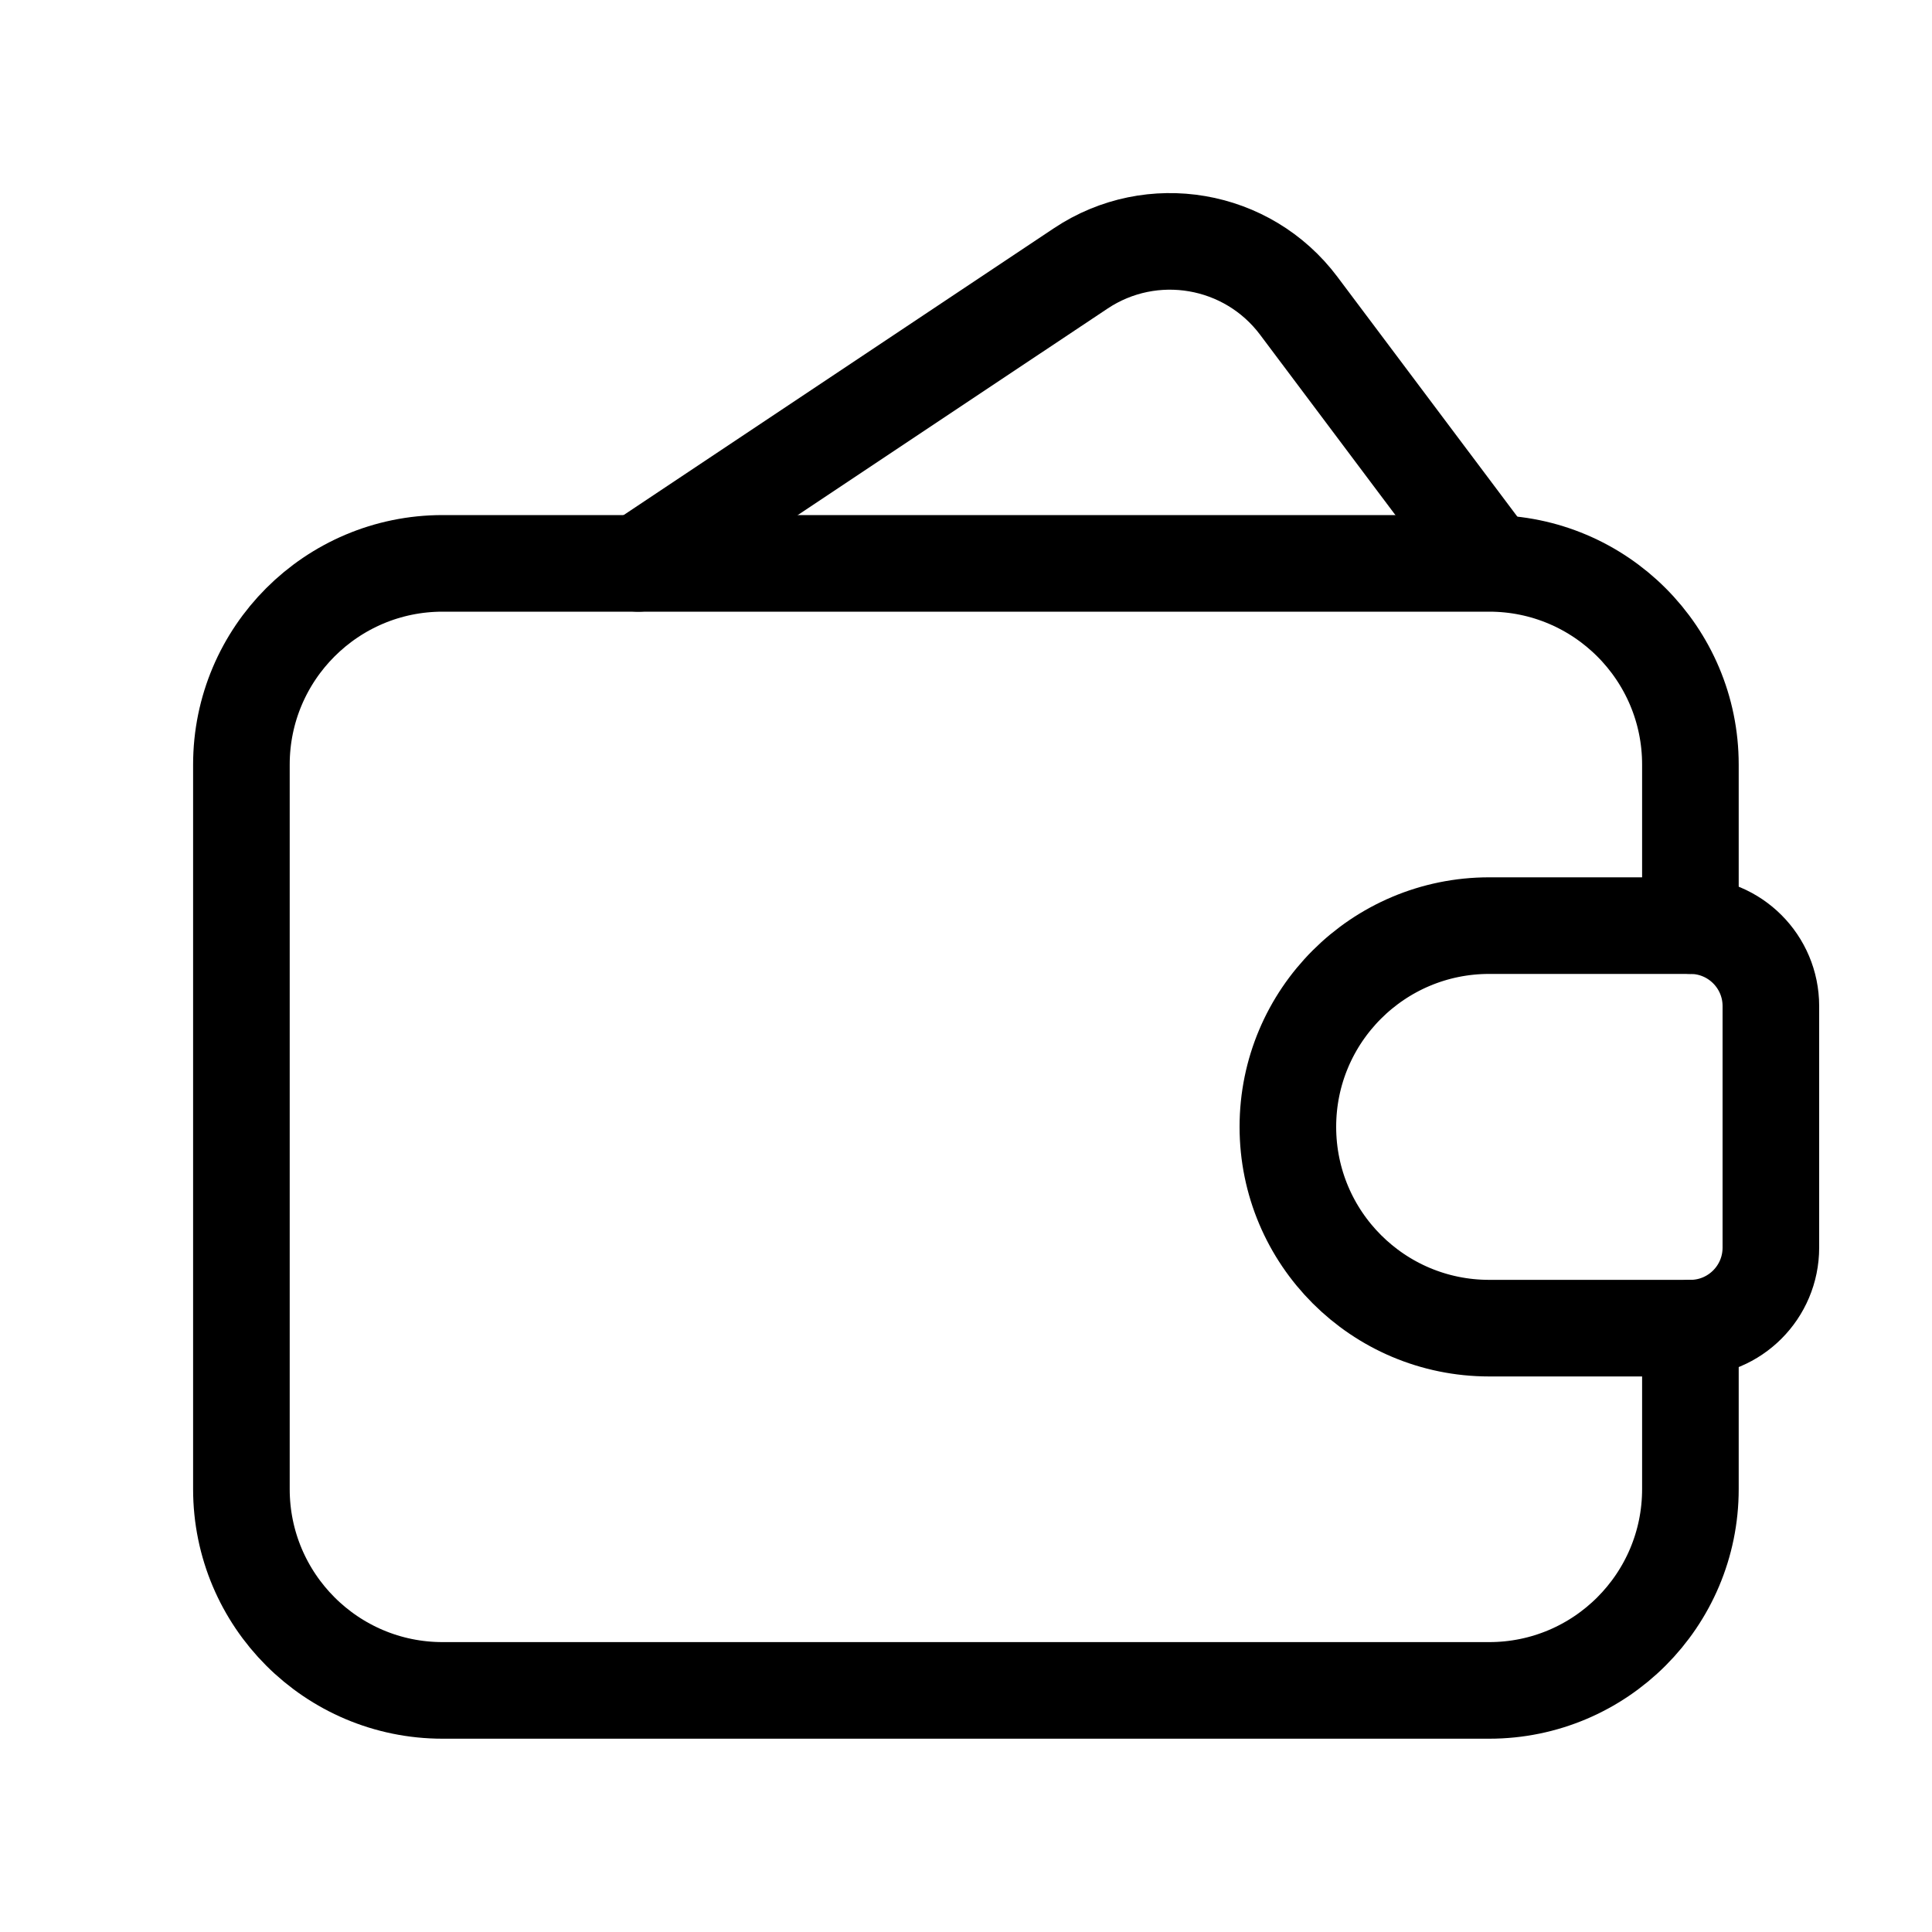
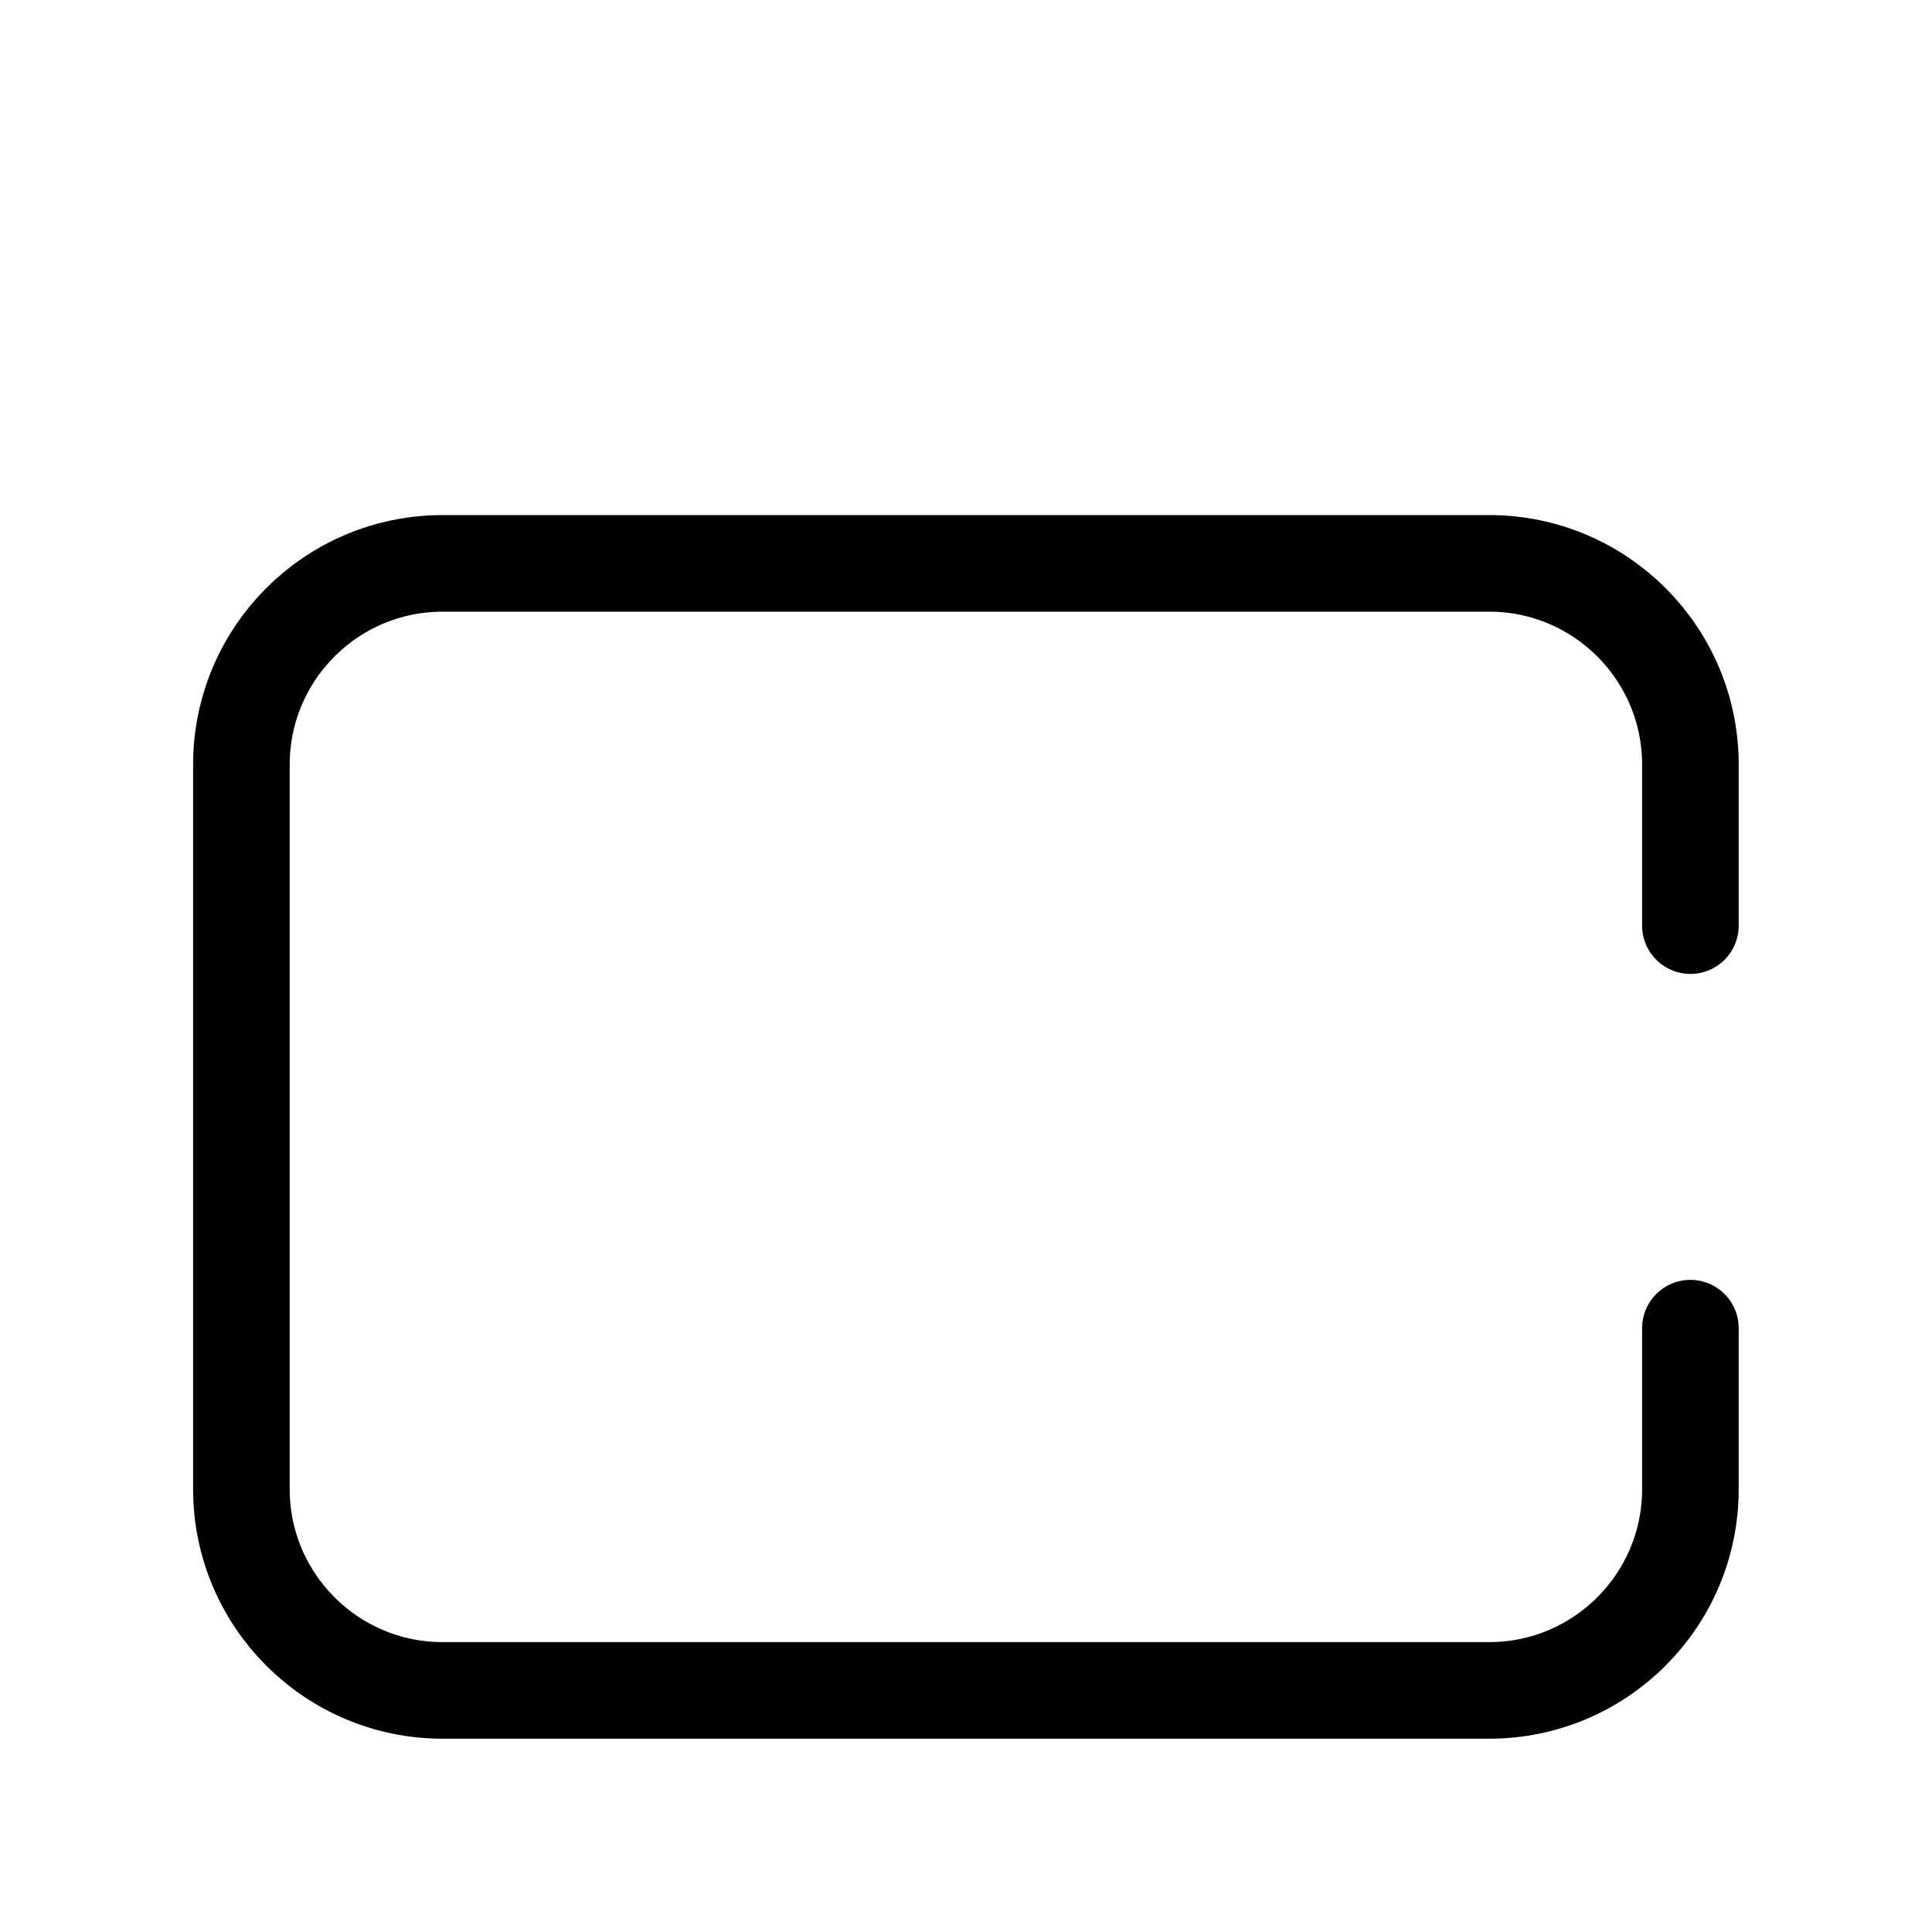
<svg xmlns="http://www.w3.org/2000/svg" width="20" height="20" viewBox="0 0 20 20" fill="none">
-   <path d="M15.416 5.793L13.445 3.166C12.914 2.458 11.923 2.288 11.187 2.779L6.607 5.832" stroke="black" stroke-linecap="round" stroke-linejoin="round" />
-   <path fill-rule="evenodd" clip-rule="evenodd" d="M15.416 9.582H17.499C17.959 9.582 18.332 9.955 18.332 10.415V12.915C18.332 13.376 17.959 13.749 17.499 13.749H15.416C14.265 13.749 13.332 12.816 13.332 11.665V11.665C13.332 10.515 14.265 9.582 15.416 9.582V9.582Z" stroke="black" stroke-linecap="round" stroke-linejoin="round" />
  <path d="M17.499 9.582V7.915C17.499 6.765 16.566 5.832 15.416 5.832H4.582C3.432 5.832 2.499 6.765 2.499 7.915V15.415C2.499 16.566 3.432 17.499 4.582 17.499H15.416C16.566 17.499 17.499 16.566 17.499 15.415V13.749" stroke="black" stroke-linecap="round" stroke-linejoin="round" />
</svg>